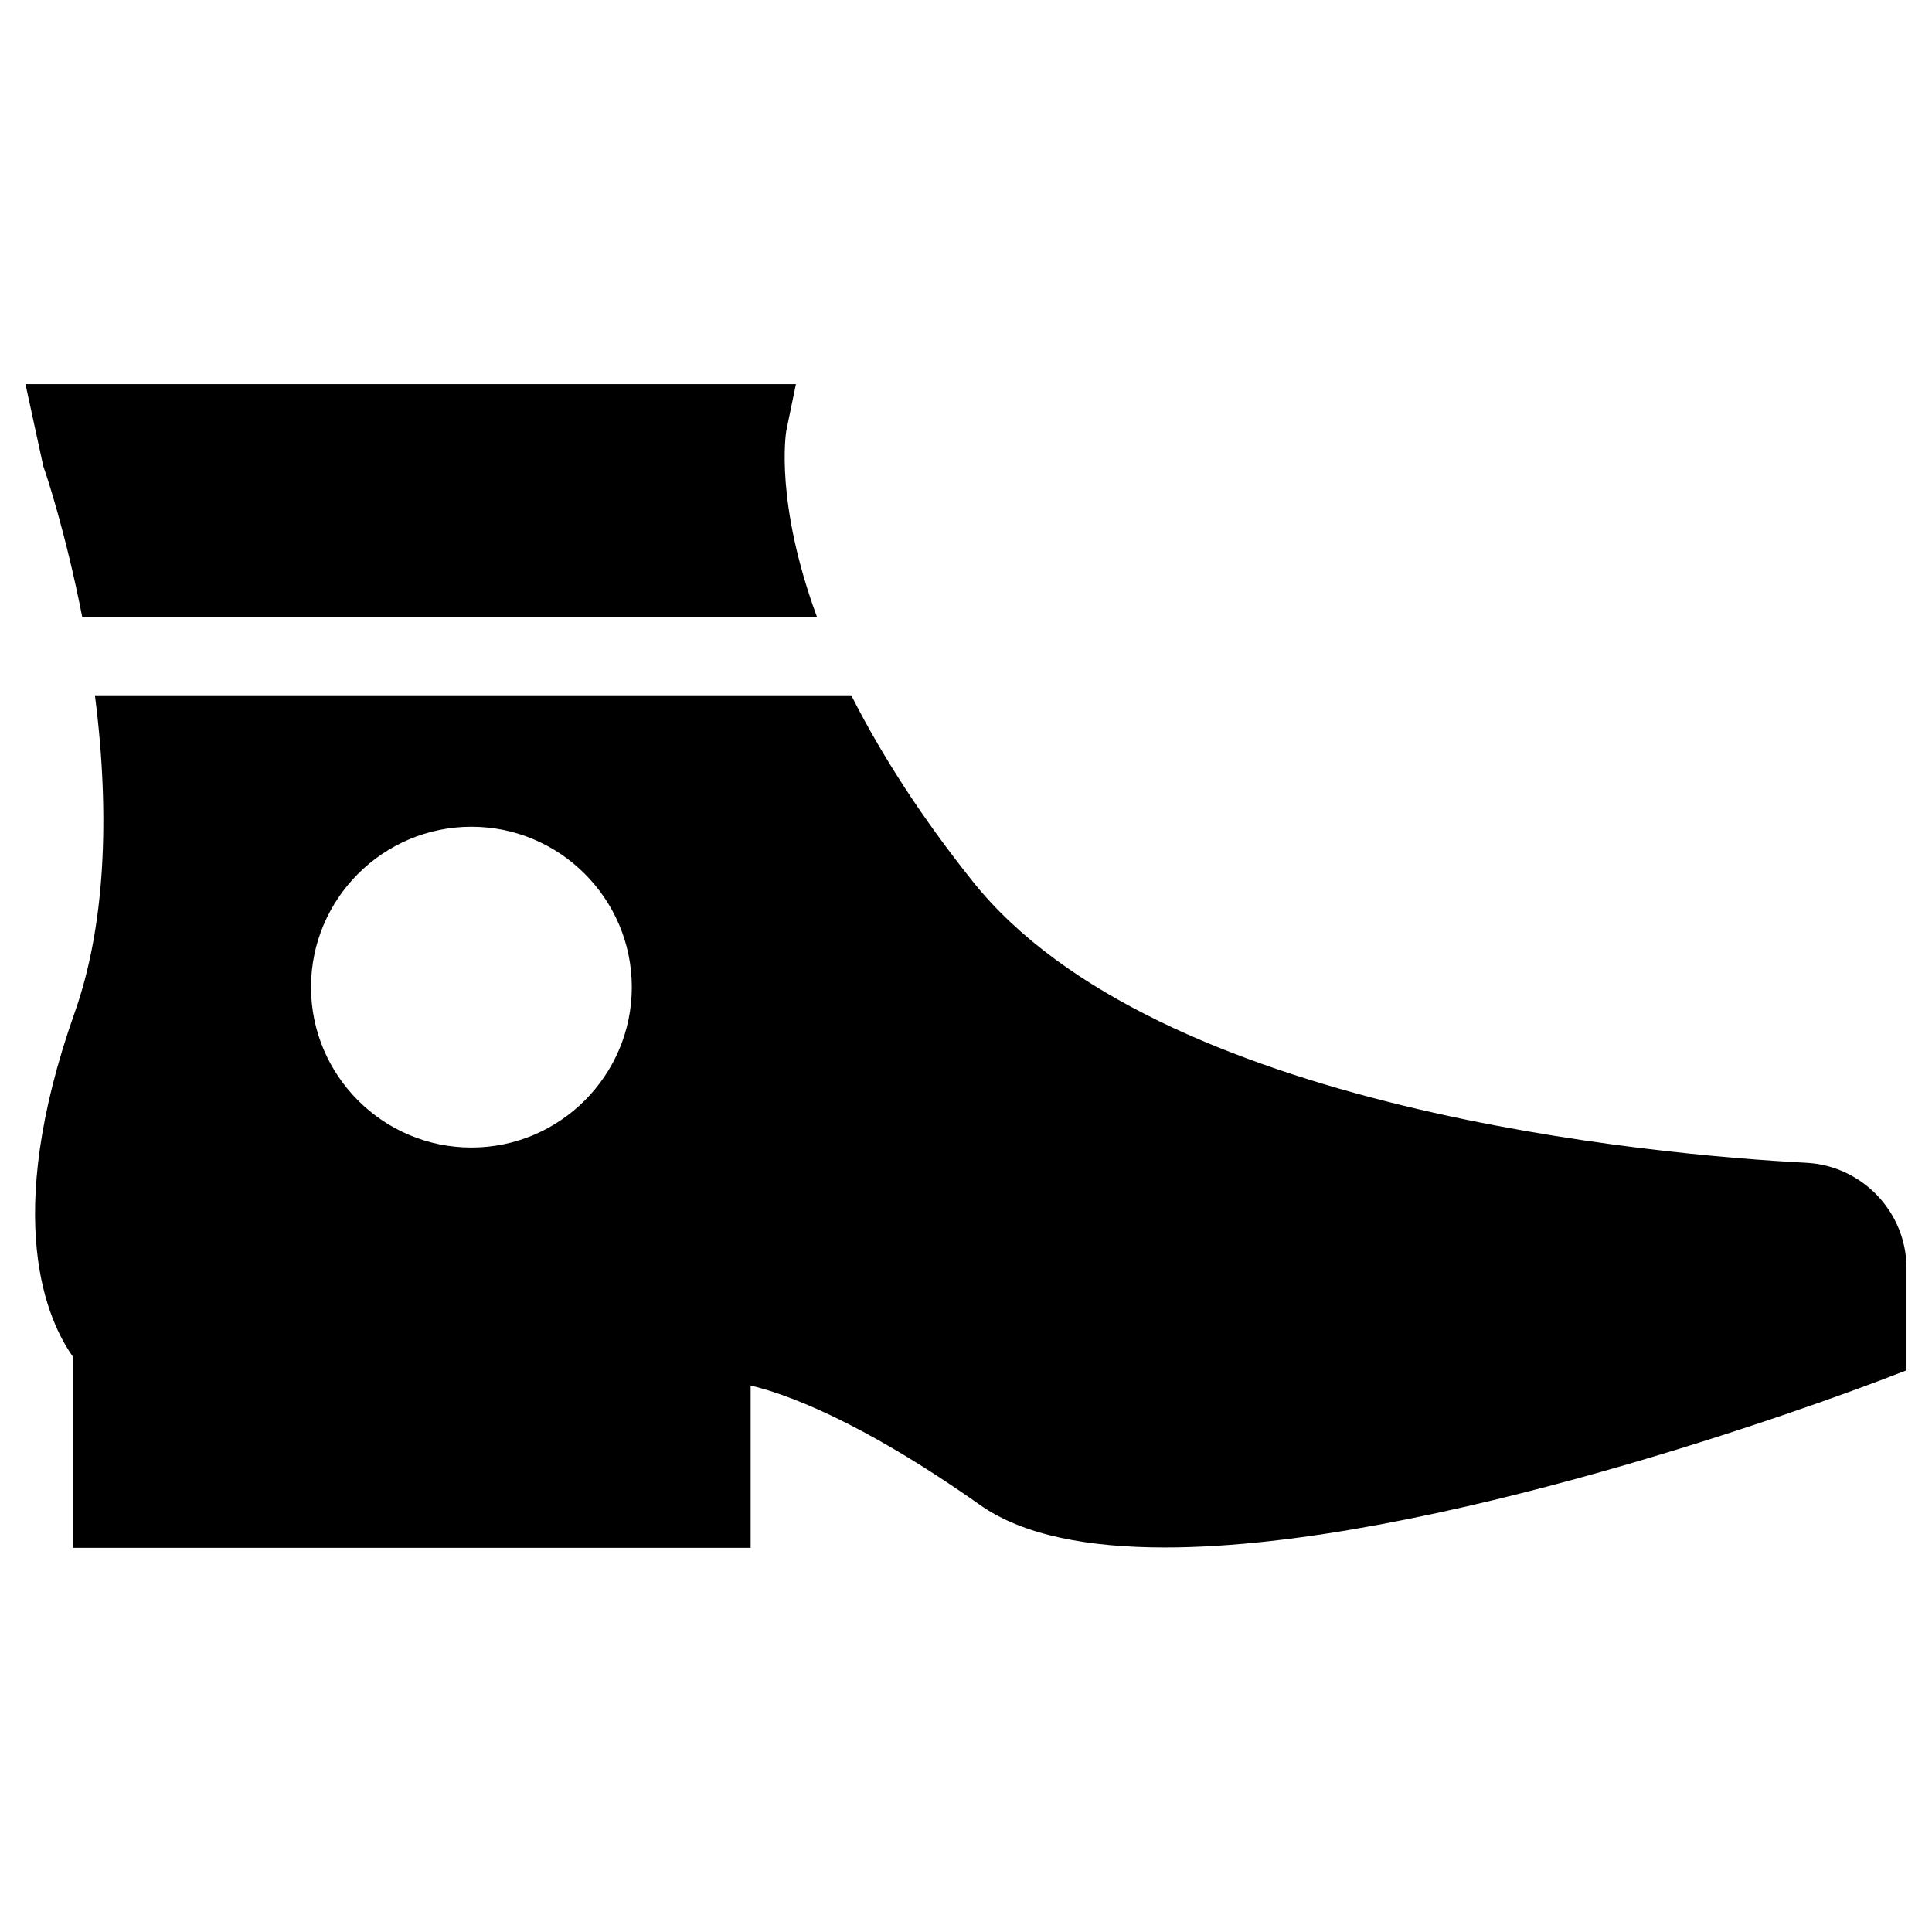
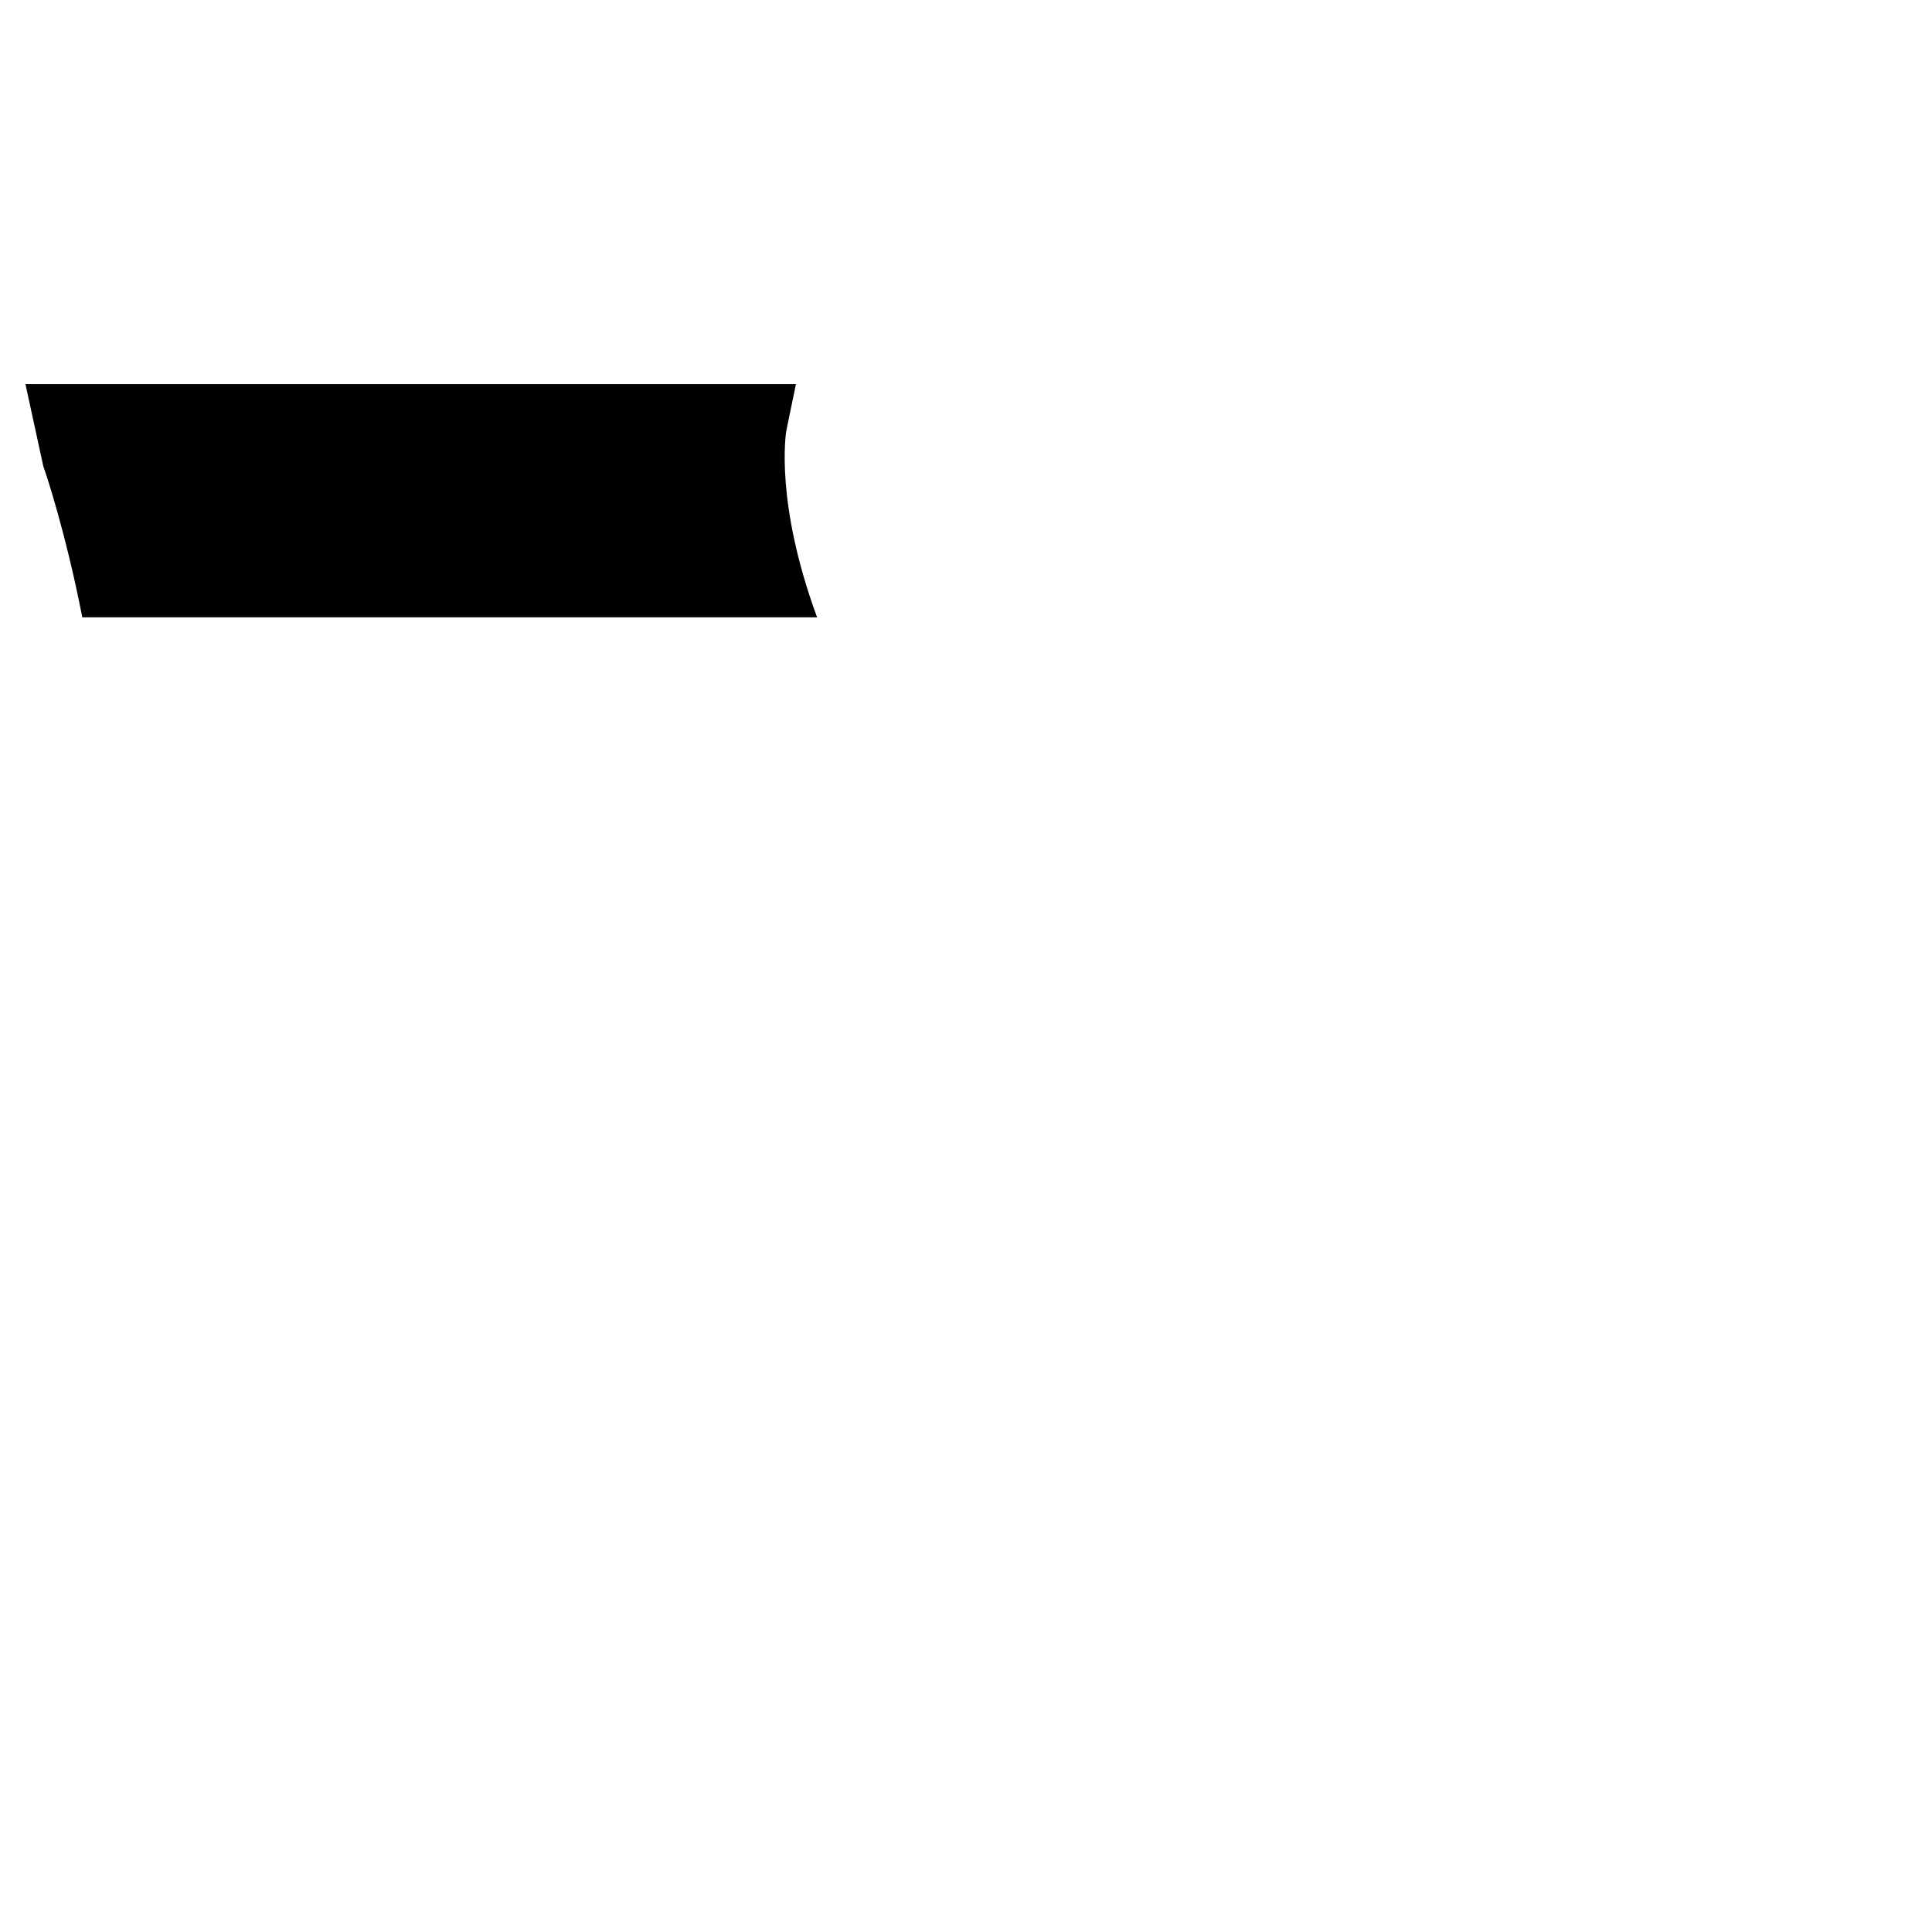
<svg xmlns="http://www.w3.org/2000/svg" fill="#000000" width="800px" height="800px" version="1.1" viewBox="144 144 512 512">
  <g>
    <path d="m155.87 268.73c0.098 0.195 5.512 16.137 9.938 38.867h194.73c-11.219-30.504-8.266-48.707-8.168-49.398l2.559-12.398h-204.18l4.723 21.746z" />
-     <path d="m622.68 452.15c-39.559-2.066-172.4-13.676-220.91-74.586-13.285-16.629-24.008-33.16-32.176-49.297l-200.44-0.004c4.231 32.965 2.461 61.895-5.312 83.934-19.582 55.301-7.184 82.066-0.395 91.512v50.48h179.48v-43c8.461 1.969 28.34 8.758 60.715 31.586 11.512 8.168 28.93 11.316 49.102 11.316 70.355 0 175.05-38.77 189.81-44.379l6.691-2.559v-27.059c0-14.859-11.711-27.16-26.566-27.945zm-353.75-89.055c23.418 0 42.508 19.09 42.508 42.508s-19.09 42.508-42.508 42.508c-23.418 0-42.508-19.09-42.508-42.508s19.09-42.508 42.508-42.508z" />
  </g>
</svg>